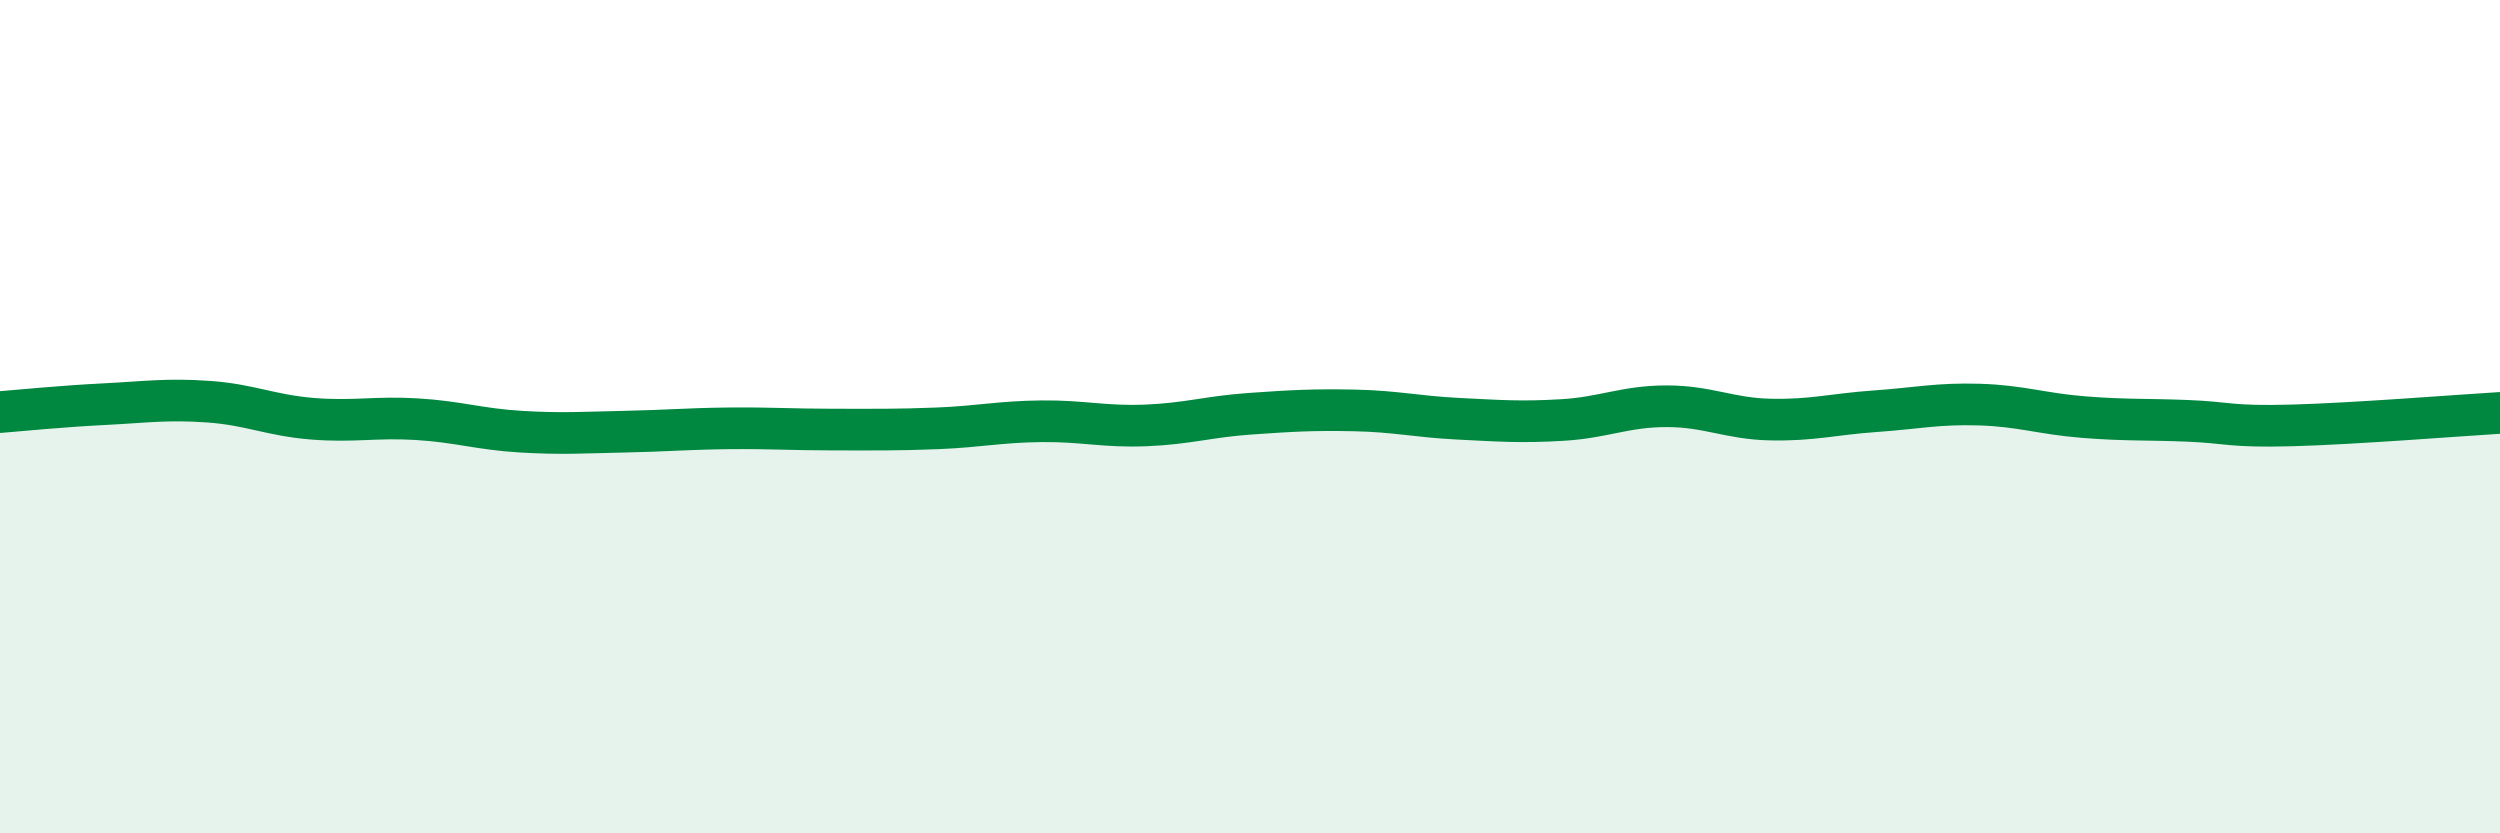
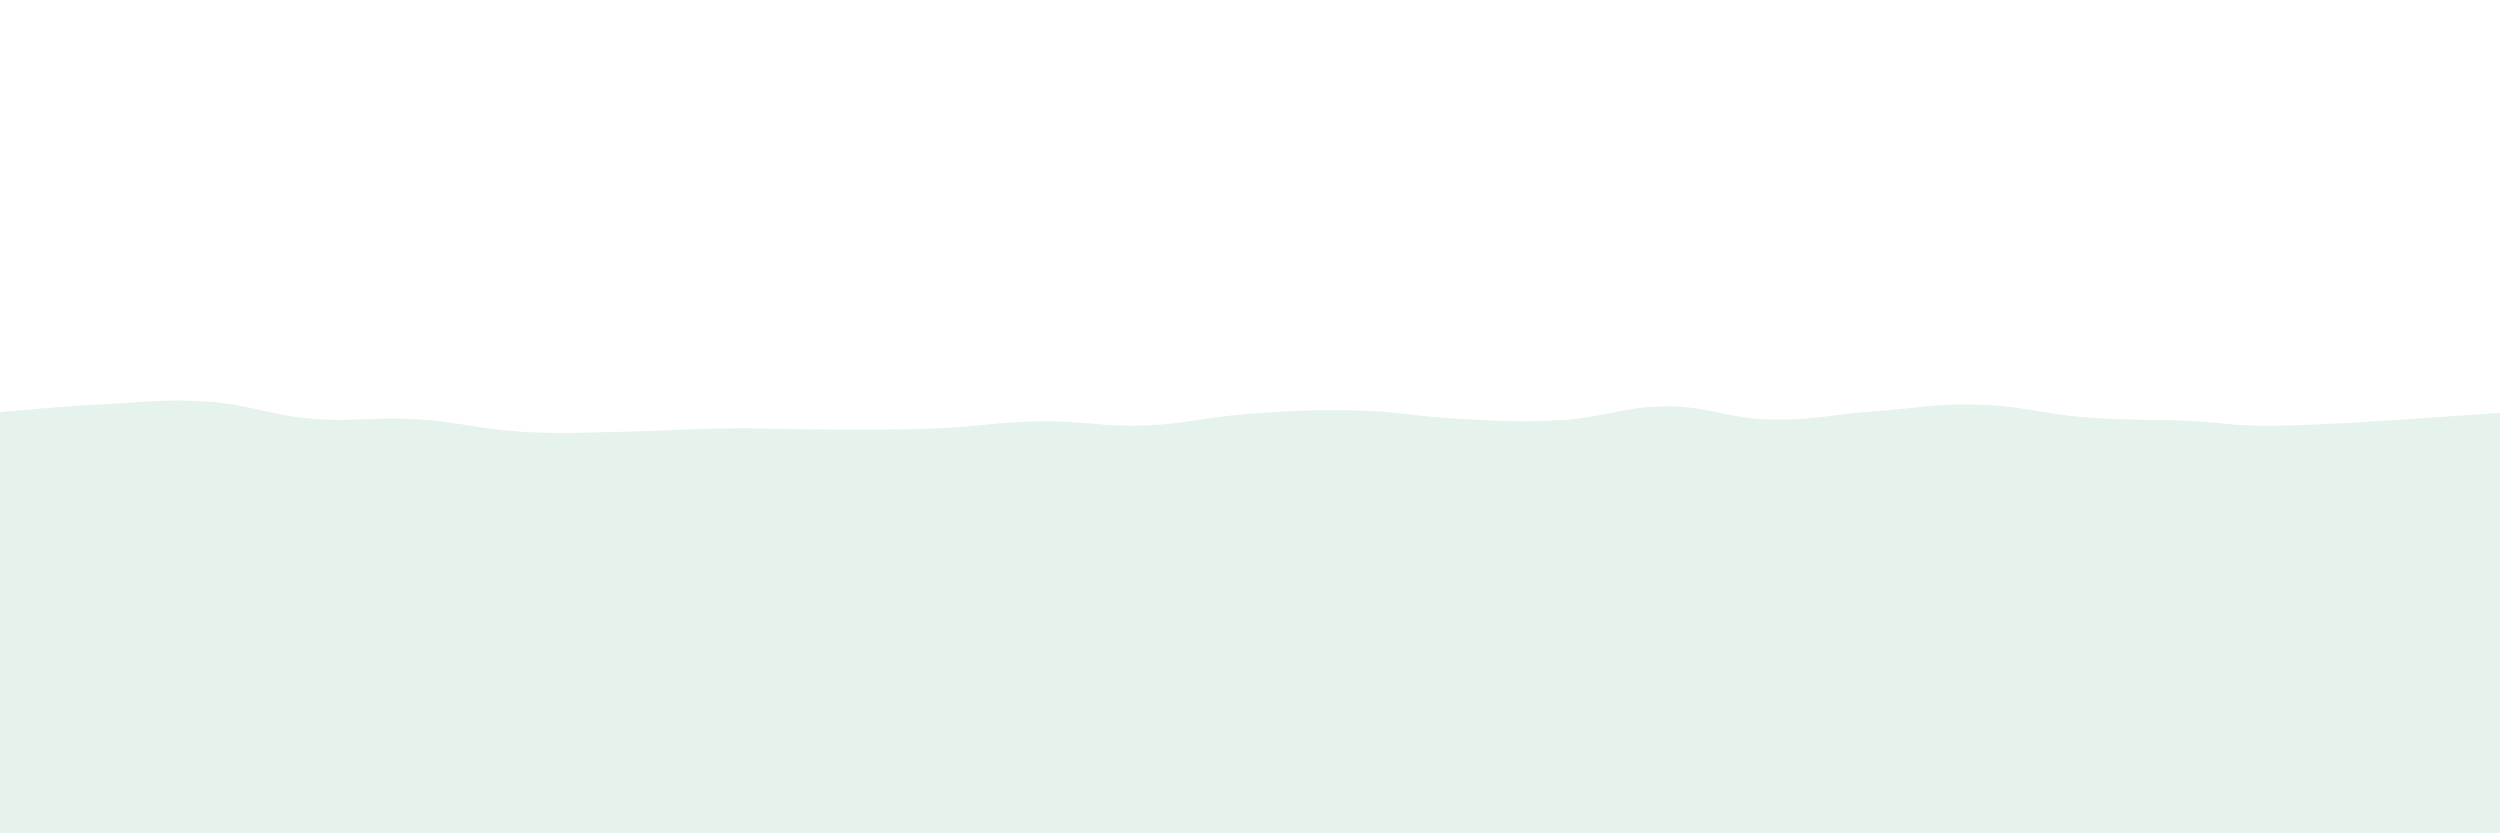
<svg xmlns="http://www.w3.org/2000/svg" width="60" height="20" viewBox="0 0 60 20">
  <path d="M 0,9.89 C 0.5,9.85 1.5,9.75 2.5,9.7 C 3.5,9.65 4,9.57 5,9.64 C 6,9.71 6.5,9.97 7.5,10.05 C 8.5,10.13 9,10 10,10.06 C 11,10.12 11.5,10.3 12.5,10.36 C 13.5,10.42 14,10.38 15,10.36 C 16,10.34 16.5,10.29 17.5,10.28 C 18.5,10.27 19,10.31 20,10.31 C 21,10.31 21.5,10.32 22.5,10.28 C 23.5,10.24 24,10.12 25,10.11 C 26,10.1 26.5,10.25 27.5,10.21 C 28.5,10.17 29,10 30,9.93 C 31,9.86 31.5,9.83 32.5,9.85 C 33.5,9.87 34,10 35,10.05 C 36,10.1 36.5,10.14 37.5,10.08 C 38.5,10.02 39,9.75 40,9.75 C 41,9.75 41.5,10.05 42.5,10.07 C 43.5,10.09 44,9.94 45,9.87 C 46,9.8 46.5,9.68 47.5,9.71 C 48.5,9.74 49,9.93 50,10.01 C 51,10.09 51.5,10.06 52.5,10.1 C 53.5,10.14 53.5,10.25 55,10.21 C 56.5,10.17 59,9.97 60,9.91L60 20L0 20Z" fill="#008740" opacity="0.1" stroke-linecap="round" stroke-linejoin="round" />
-   <path d="M 0,9.89 C 0.5,9.85 1.5,9.75 2.5,9.7 C 3.5,9.65 4,9.57 5,9.64 C 6,9.71 6.5,9.97 7.5,10.05 C 8.5,10.13 9,10 10,10.06 C 11,10.12 11.5,10.3 12.5,10.36 C 13.5,10.42 14,10.38 15,10.36 C 16,10.34 16.5,10.29 17.5,10.28 C 18.5,10.27 19,10.31 20,10.31 C 21,10.31 21.5,10.32 22.5,10.28 C 23.5,10.24 24,10.12 25,10.11 C 26,10.1 26.5,10.25 27.5,10.21 C 28.5,10.17 29,10 30,9.93 C 31,9.86 31.5,9.83 32.5,9.85 C 33.5,9.87 34,10 35,10.05 C 36,10.1 36.5,10.14 37.5,10.08 C 38.5,10.02 39,9.75 40,9.75 C 41,9.75 41.5,10.05 42.5,10.07 C 43.5,10.09 44,9.94 45,9.87 C 46,9.8 46.5,9.68 47.5,9.71 C 48.5,9.74 49,9.93 50,10.01 C 51,10.09 51.5,10.06 52.5,10.1 C 53.5,10.14 53.5,10.25 55,10.21 C 56.5,10.17 59,9.97 60,9.91" stroke="#008740" stroke-width="1" fill="none" stroke-linecap="round" stroke-linejoin="round" />
</svg>